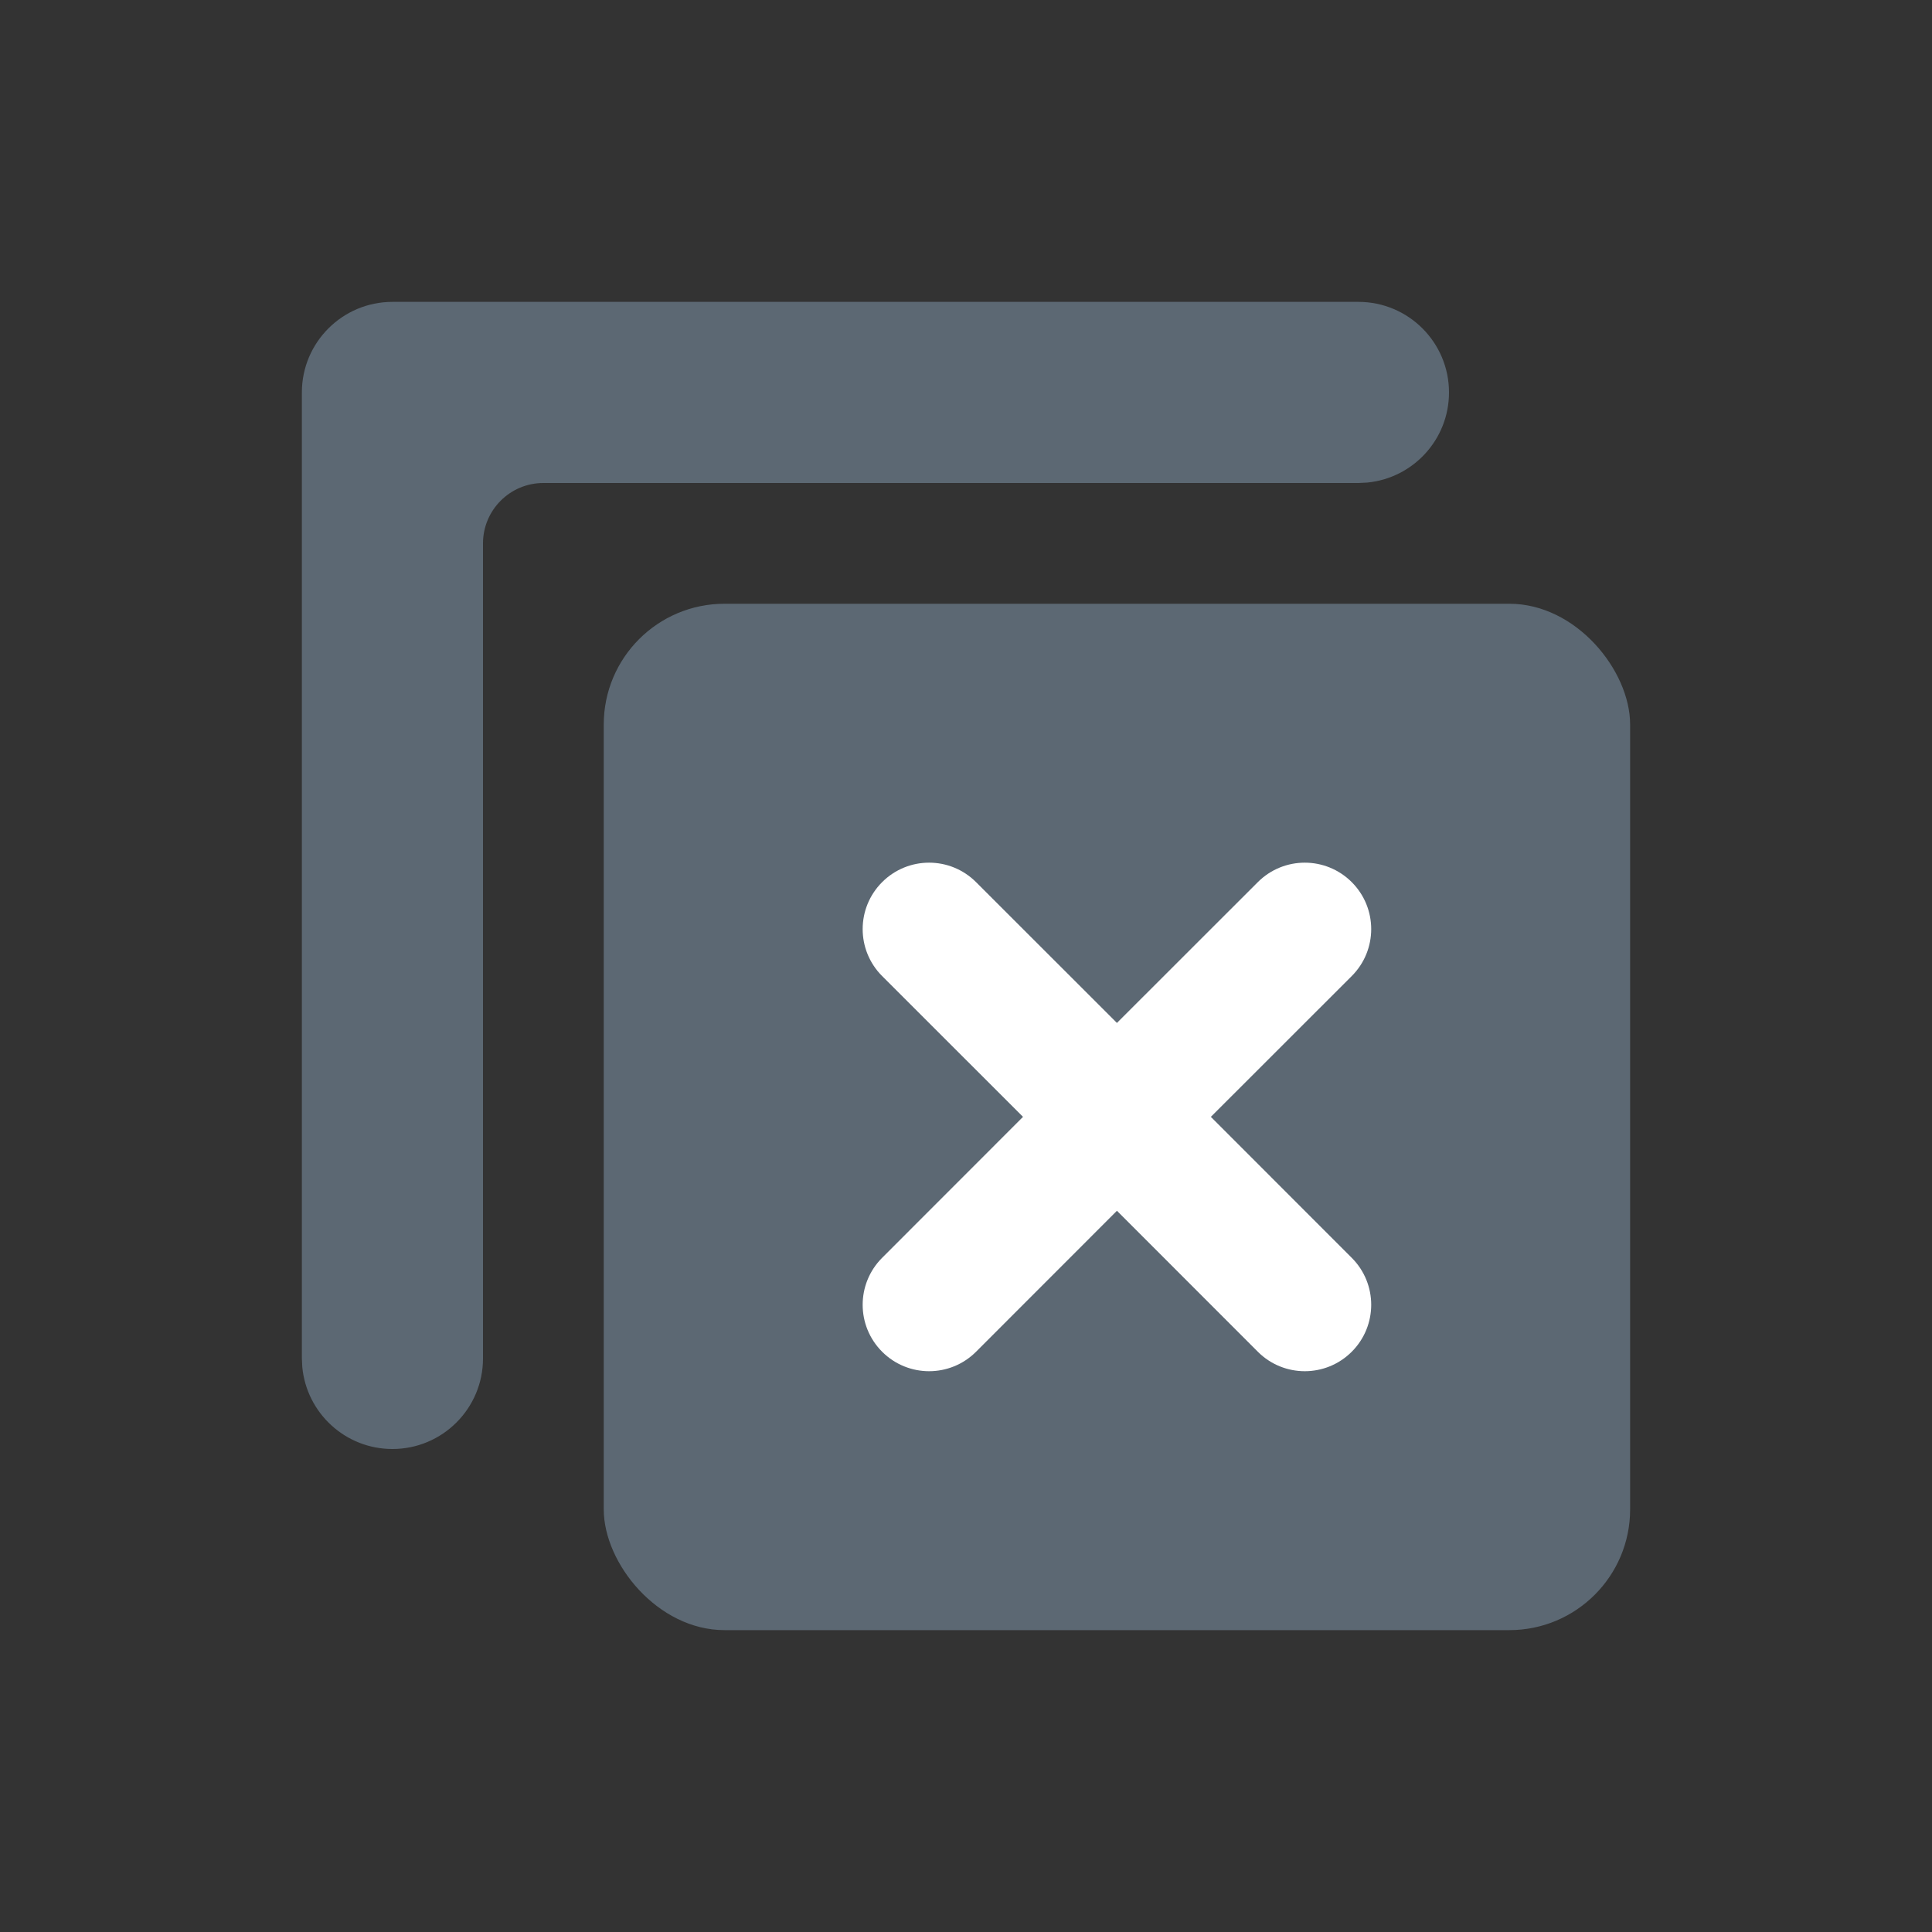
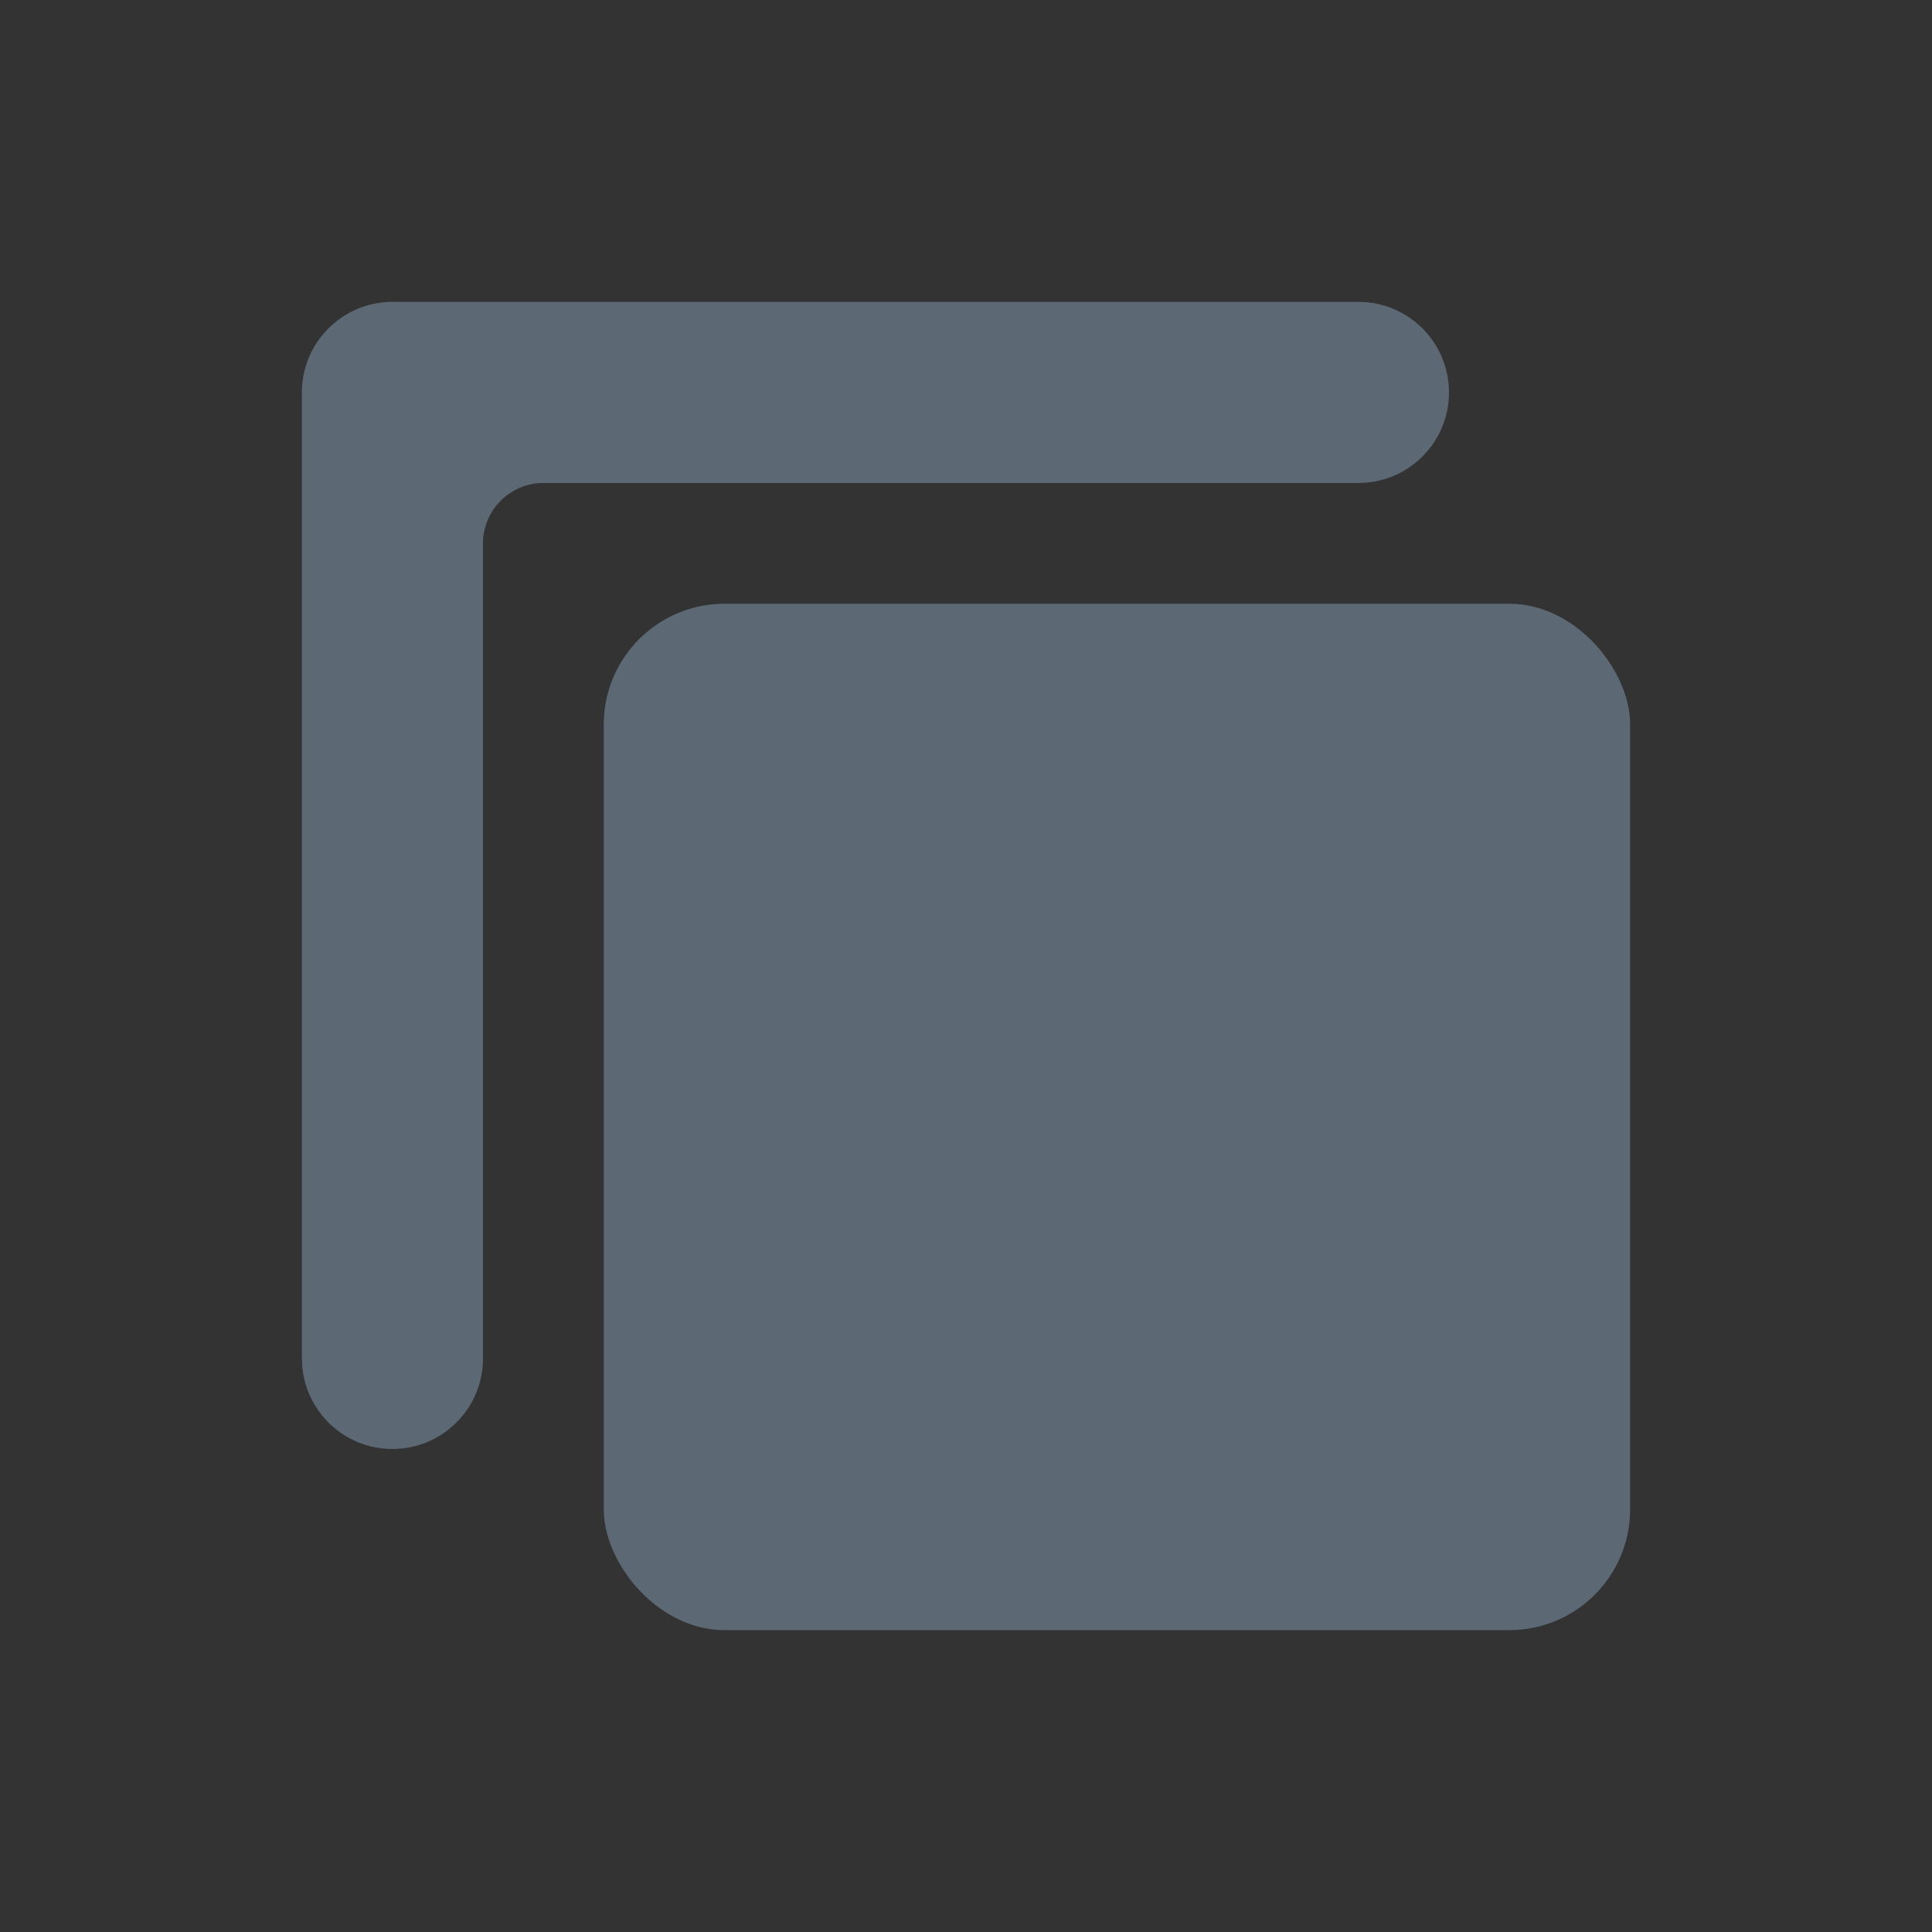
<svg xmlns="http://www.w3.org/2000/svg" width="32px" height="32px" viewBox="0 0 32 32" version="1.1">
  <rect x="0" y="0" width="32" height="32" fill="#333333" stroke="none" />
  <title>取消选择1</title>
  <g id="视觉-扫描-右侧功能栏" stroke="none" stroke-width="1" fill="none" fill-rule="evenodd">
    <g id="退出">
-       <rect id="矩形" fill-opacity="0.31" fill="#FFAFAF" opacity="0" x="0" y="0" width="32" height="32" />
      <path d="M22.5,5 C23.328,5 24,5.672 24,6.5 C24,7.28 23.405,7.92 22.644,7.993 L22.5,8 L9,8 C8.448,8 8,8.448 8,9 L8,22.5 L8,22.5 C8,23.328 7.328,24 6.5,24 C5.72,24 5.08,23.405 5.007,22.644 L5,22.5 L5,6.5 C5,5.672 5.672,5 6.5,5 L22.5,5 Z" id="形状结合" fill="#5C6873" fill-rule="nonzero" />
      <rect id="形状结合" fill="#5C6873" x="10" y="10" width="17" height="17" rx="2" />
-       <path d="M18.5,13 C19.108,13 19.6,13.492 19.6,14.1 L19.599,17.399 L22.9,17.4 C23.508,17.4 24,17.892 24,18.5 C24,19.108 23.508,19.6 22.9,19.6 L19.599,19.599 L19.6,22.9 C19.6,23.508 19.108,24 18.5,24 C17.892,24 17.4,23.508 17.4,22.9 L17.399,19.599 L14.1,19.6 C13.492,19.6 13,19.108 13,18.5 C13,17.892 13.492,17.4 14.1,17.4 L17.399,17.399 L17.4,14.1 C17.4,13.492 17.892,13 18.5,13 Z" id="Combined-Shape" fill="#FFFFFF" transform="translate(18.5, 18.5) rotate(-315) translate(-18.5, -18.5) " />
    </g>
  </g>
</svg>